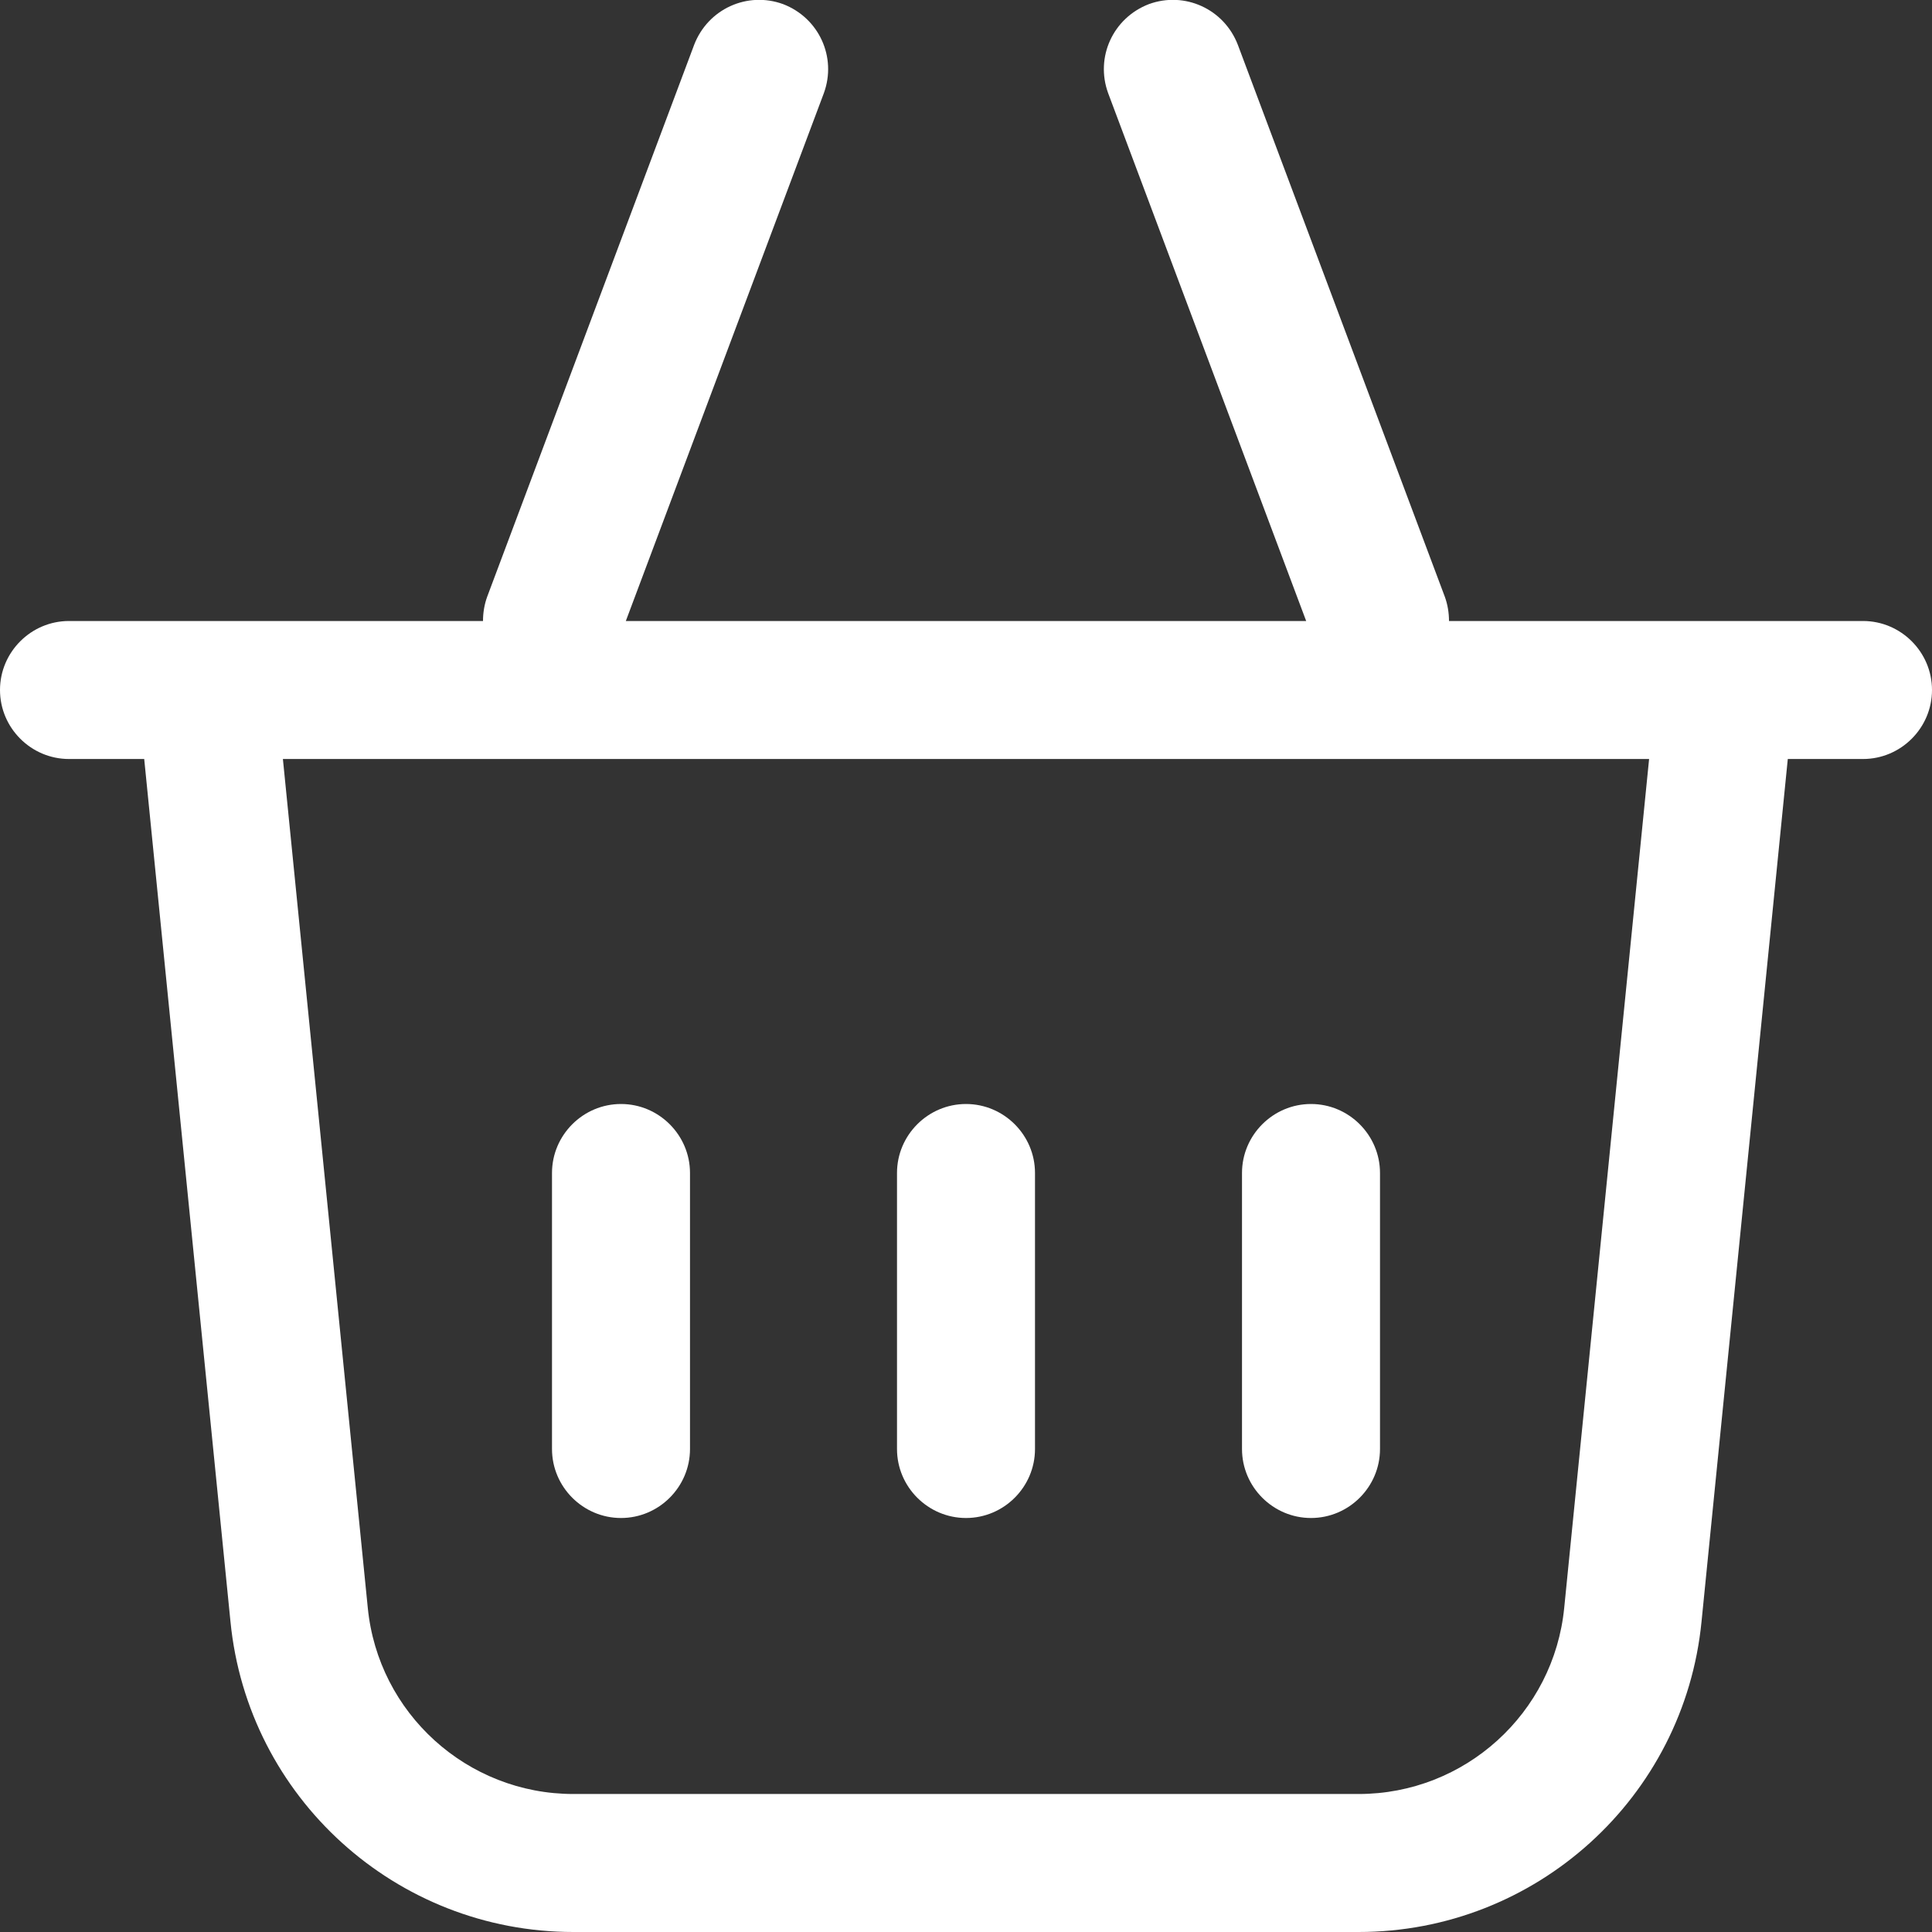
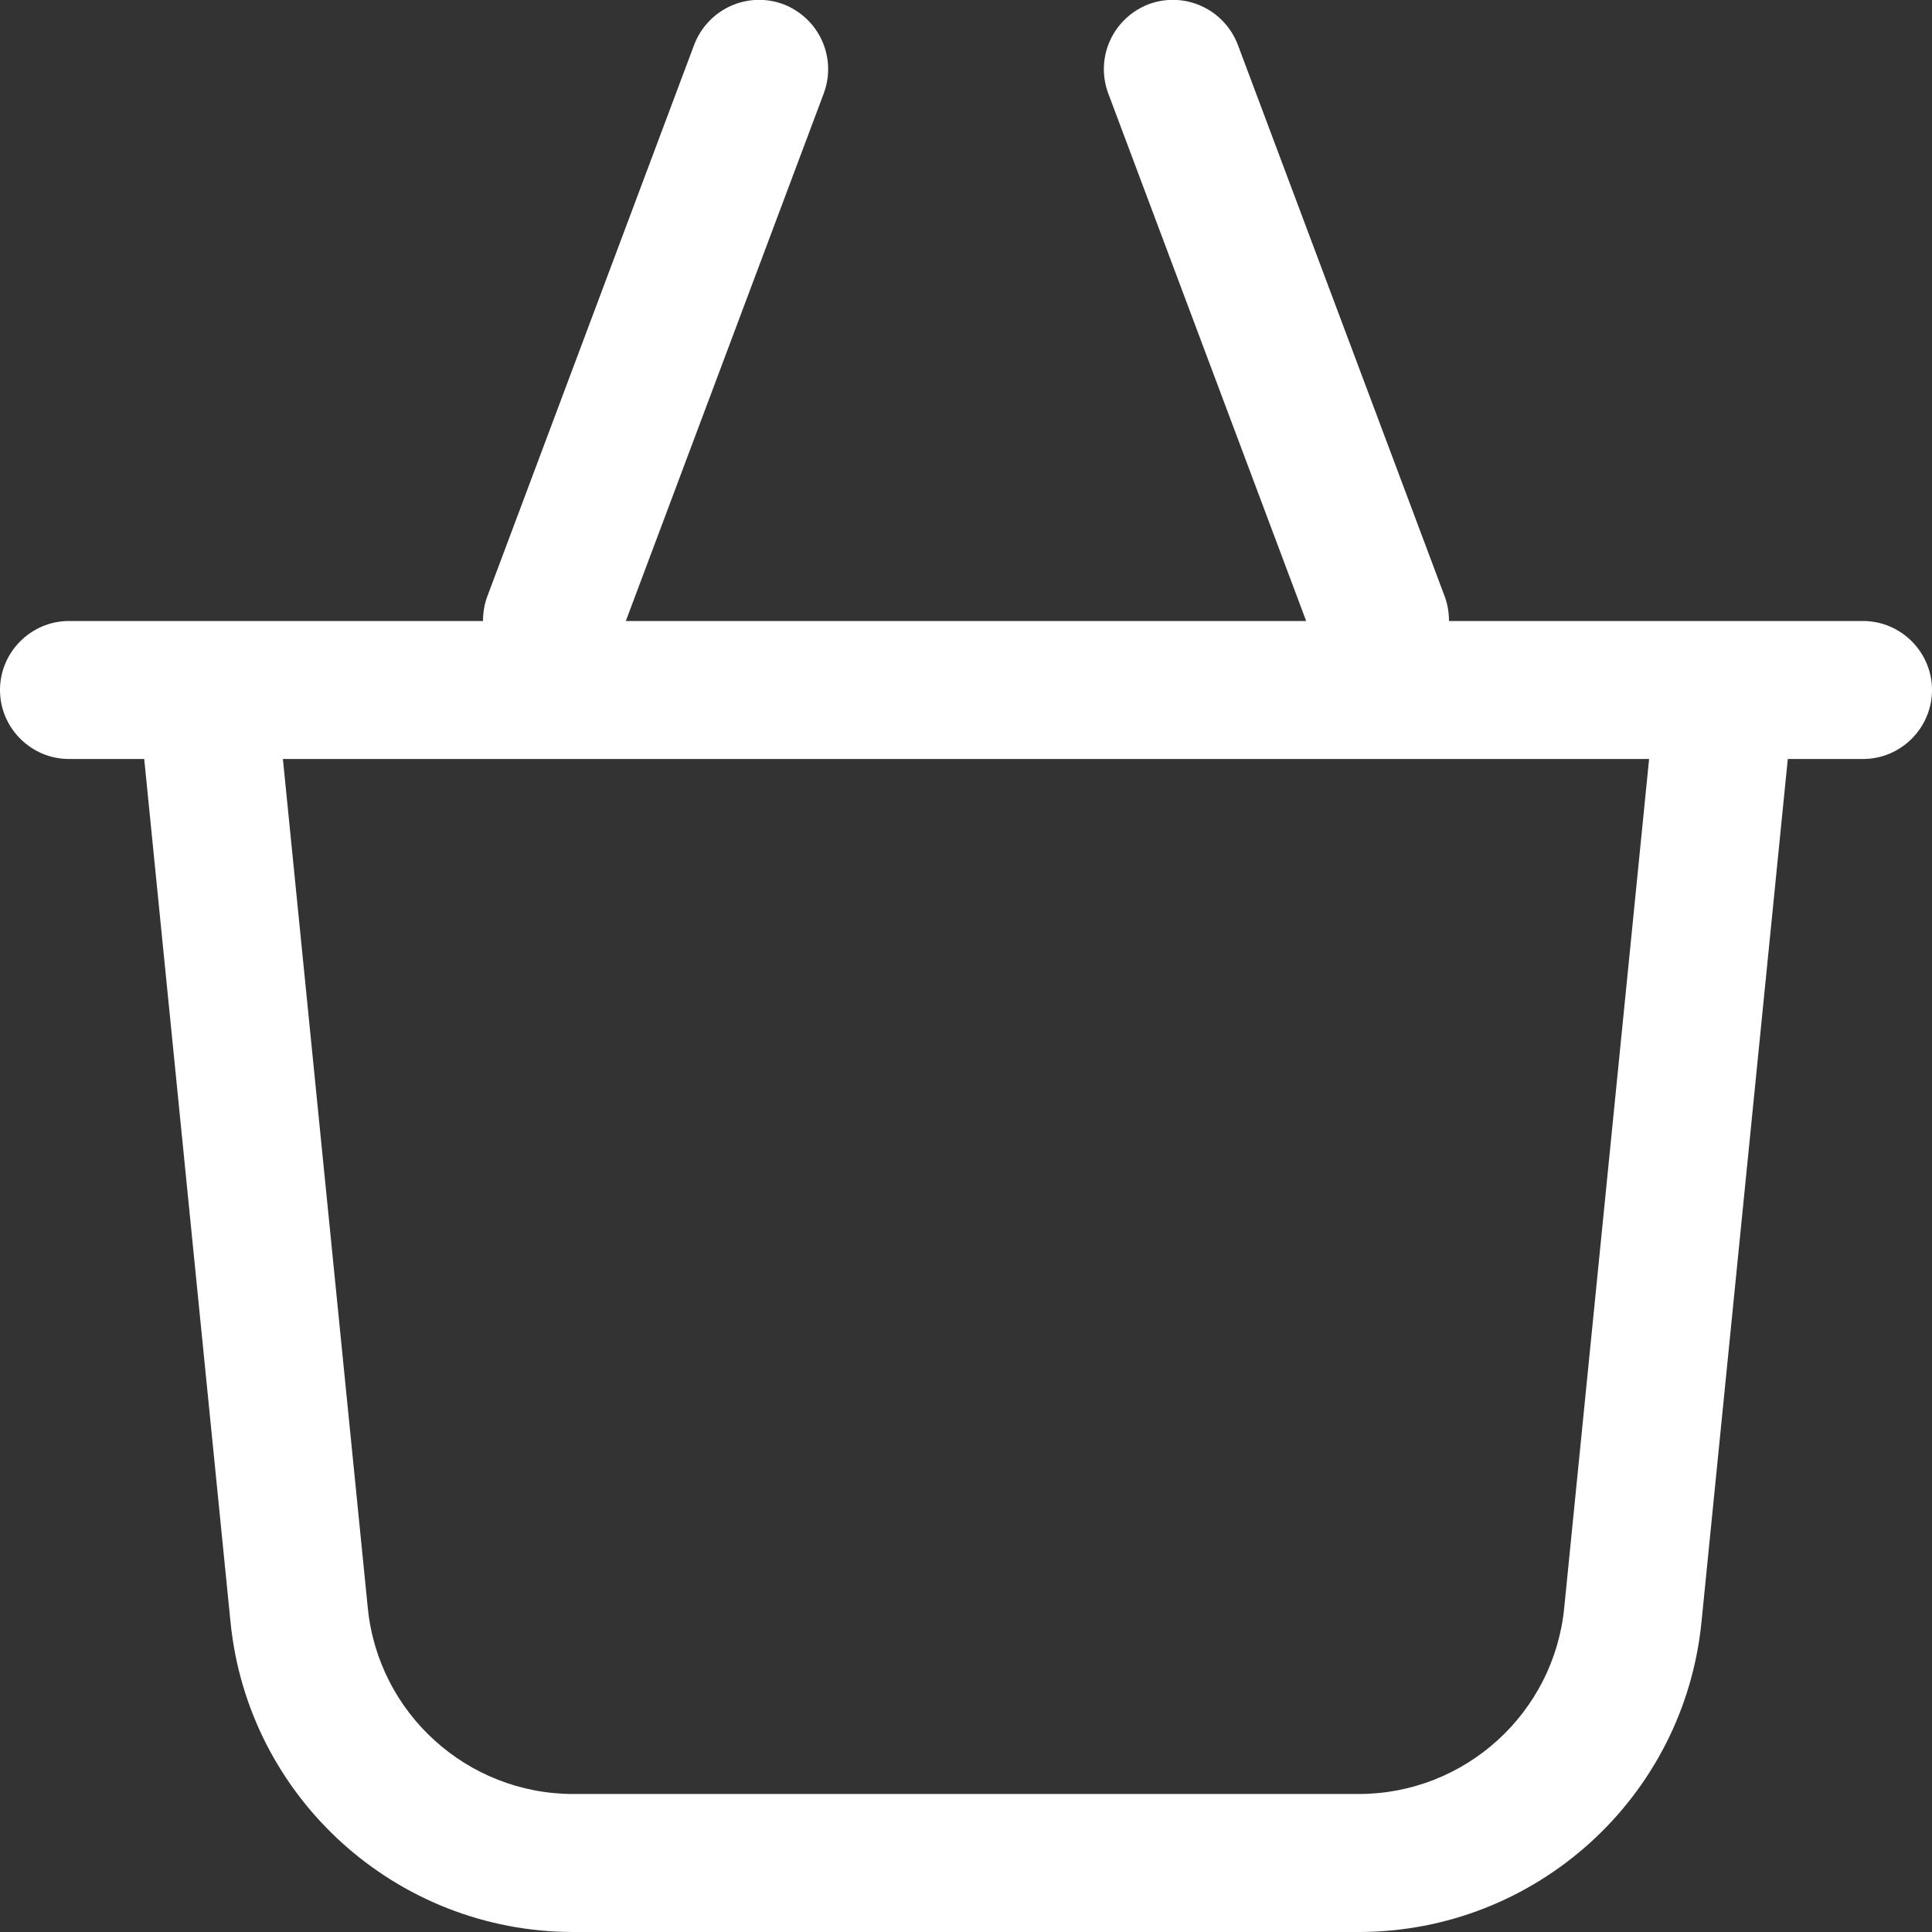
<svg xmlns="http://www.w3.org/2000/svg" width="28" height="28" viewBox="0 0 28 28" fill="none">
  <rect x="0" y="0" width="28" height="28" fill="#333333" stroke="none" />
-   <path d="M14 16C14.55 16 15 16.45 15 17V21C15 21.55 14.55 22 14 22C13.45 22 13 21.55 13 21V17C13 16.45 13.45 16 14 16Z" fill="white" />
-   <path d="M20 17C20 16.45 19.55 16 19 16C18.45 16 18 16.45 18 17V21C18 21.55 18.45 22 19 22C19.55 22 20 21.55 20 21V17Z" fill="white" />
-   <path d="M9 16C9.55 16 10 16.45 10 17V21C10 21.55 9.55 22 9 22C8.45 22 8 21.55 8 21V17C8 16.45 8.45 16 9 16Z" fill="white" />
-   <path fill-rule="evenodd" clip-rule="evenodd" d="M18.93 9L16.06 1.35C15.87 0.83 16.13 0.26 16.65 0.06C17.17 -0.13 17.74 0.13 17.94 0.65L20.94 8.65C20.98 8.76 21 8.88 21 9H24.99C24.99 9 25 9 25.01 9H27C27.55 9 28 9.45 28 10C28 10.55 27.55 11 27 11H25.91L24.66 23.5C24.41 26.05 22.26 28 19.69 28H8.31C5.74 28 3.59 26.05 3.34 23.5L2.09 11H1C0.45 11 0 10.55 0 10C0 9.45 0.45 9 1 9H7C7 8.88 7.02 8.76 7.06 8.65L10.06 0.65C10.26 0.13 10.83 -0.13 11.35 0.06C11.87 0.26 12.13 0.83 11.94 1.35L9.07 9H18.93ZM5.33 23.3L4.1 11H23.9L22.67 23.3C22.52 24.83 21.23 26 19.69 26H8.31C6.77 26 5.48 24.83 5.33 23.3Z" fill="white" />
+   <path fill-rule="evenodd" clip-rule="evenodd" d="M18.93 9L16.06 1.35C15.87 0.83 16.13 0.26 16.65 0.06C17.17 -0.13 17.74 0.13 17.94 0.65L20.94 8.65C20.98 8.76 21 8.88 21 9H24.99C24.99 9 25 9 25.01 9H27C27.55 9 28 9.45 28 10C28 10.55 27.55 11 27 11H25.91L24.66 23.5C24.41 26.05 22.26 28 19.69 28H8.31C5.74 28 3.59 26.05 3.34 23.5L2.09 11H1C0.45 11 0 10.55 0 10C0 9.45 0.45 9 1 9H7C7 8.88 7.02 8.76 7.06 8.65L10.06 0.65C10.26 0.13 10.83 -0.13 11.35 0.06C11.87 0.26 12.13 0.83 11.94 1.35L9.07 9H18.93M5.33 23.3L4.1 11H23.9L22.67 23.3C22.52 24.83 21.23 26 19.69 26H8.31C6.77 26 5.48 24.83 5.33 23.3Z" fill="white" />
</svg>